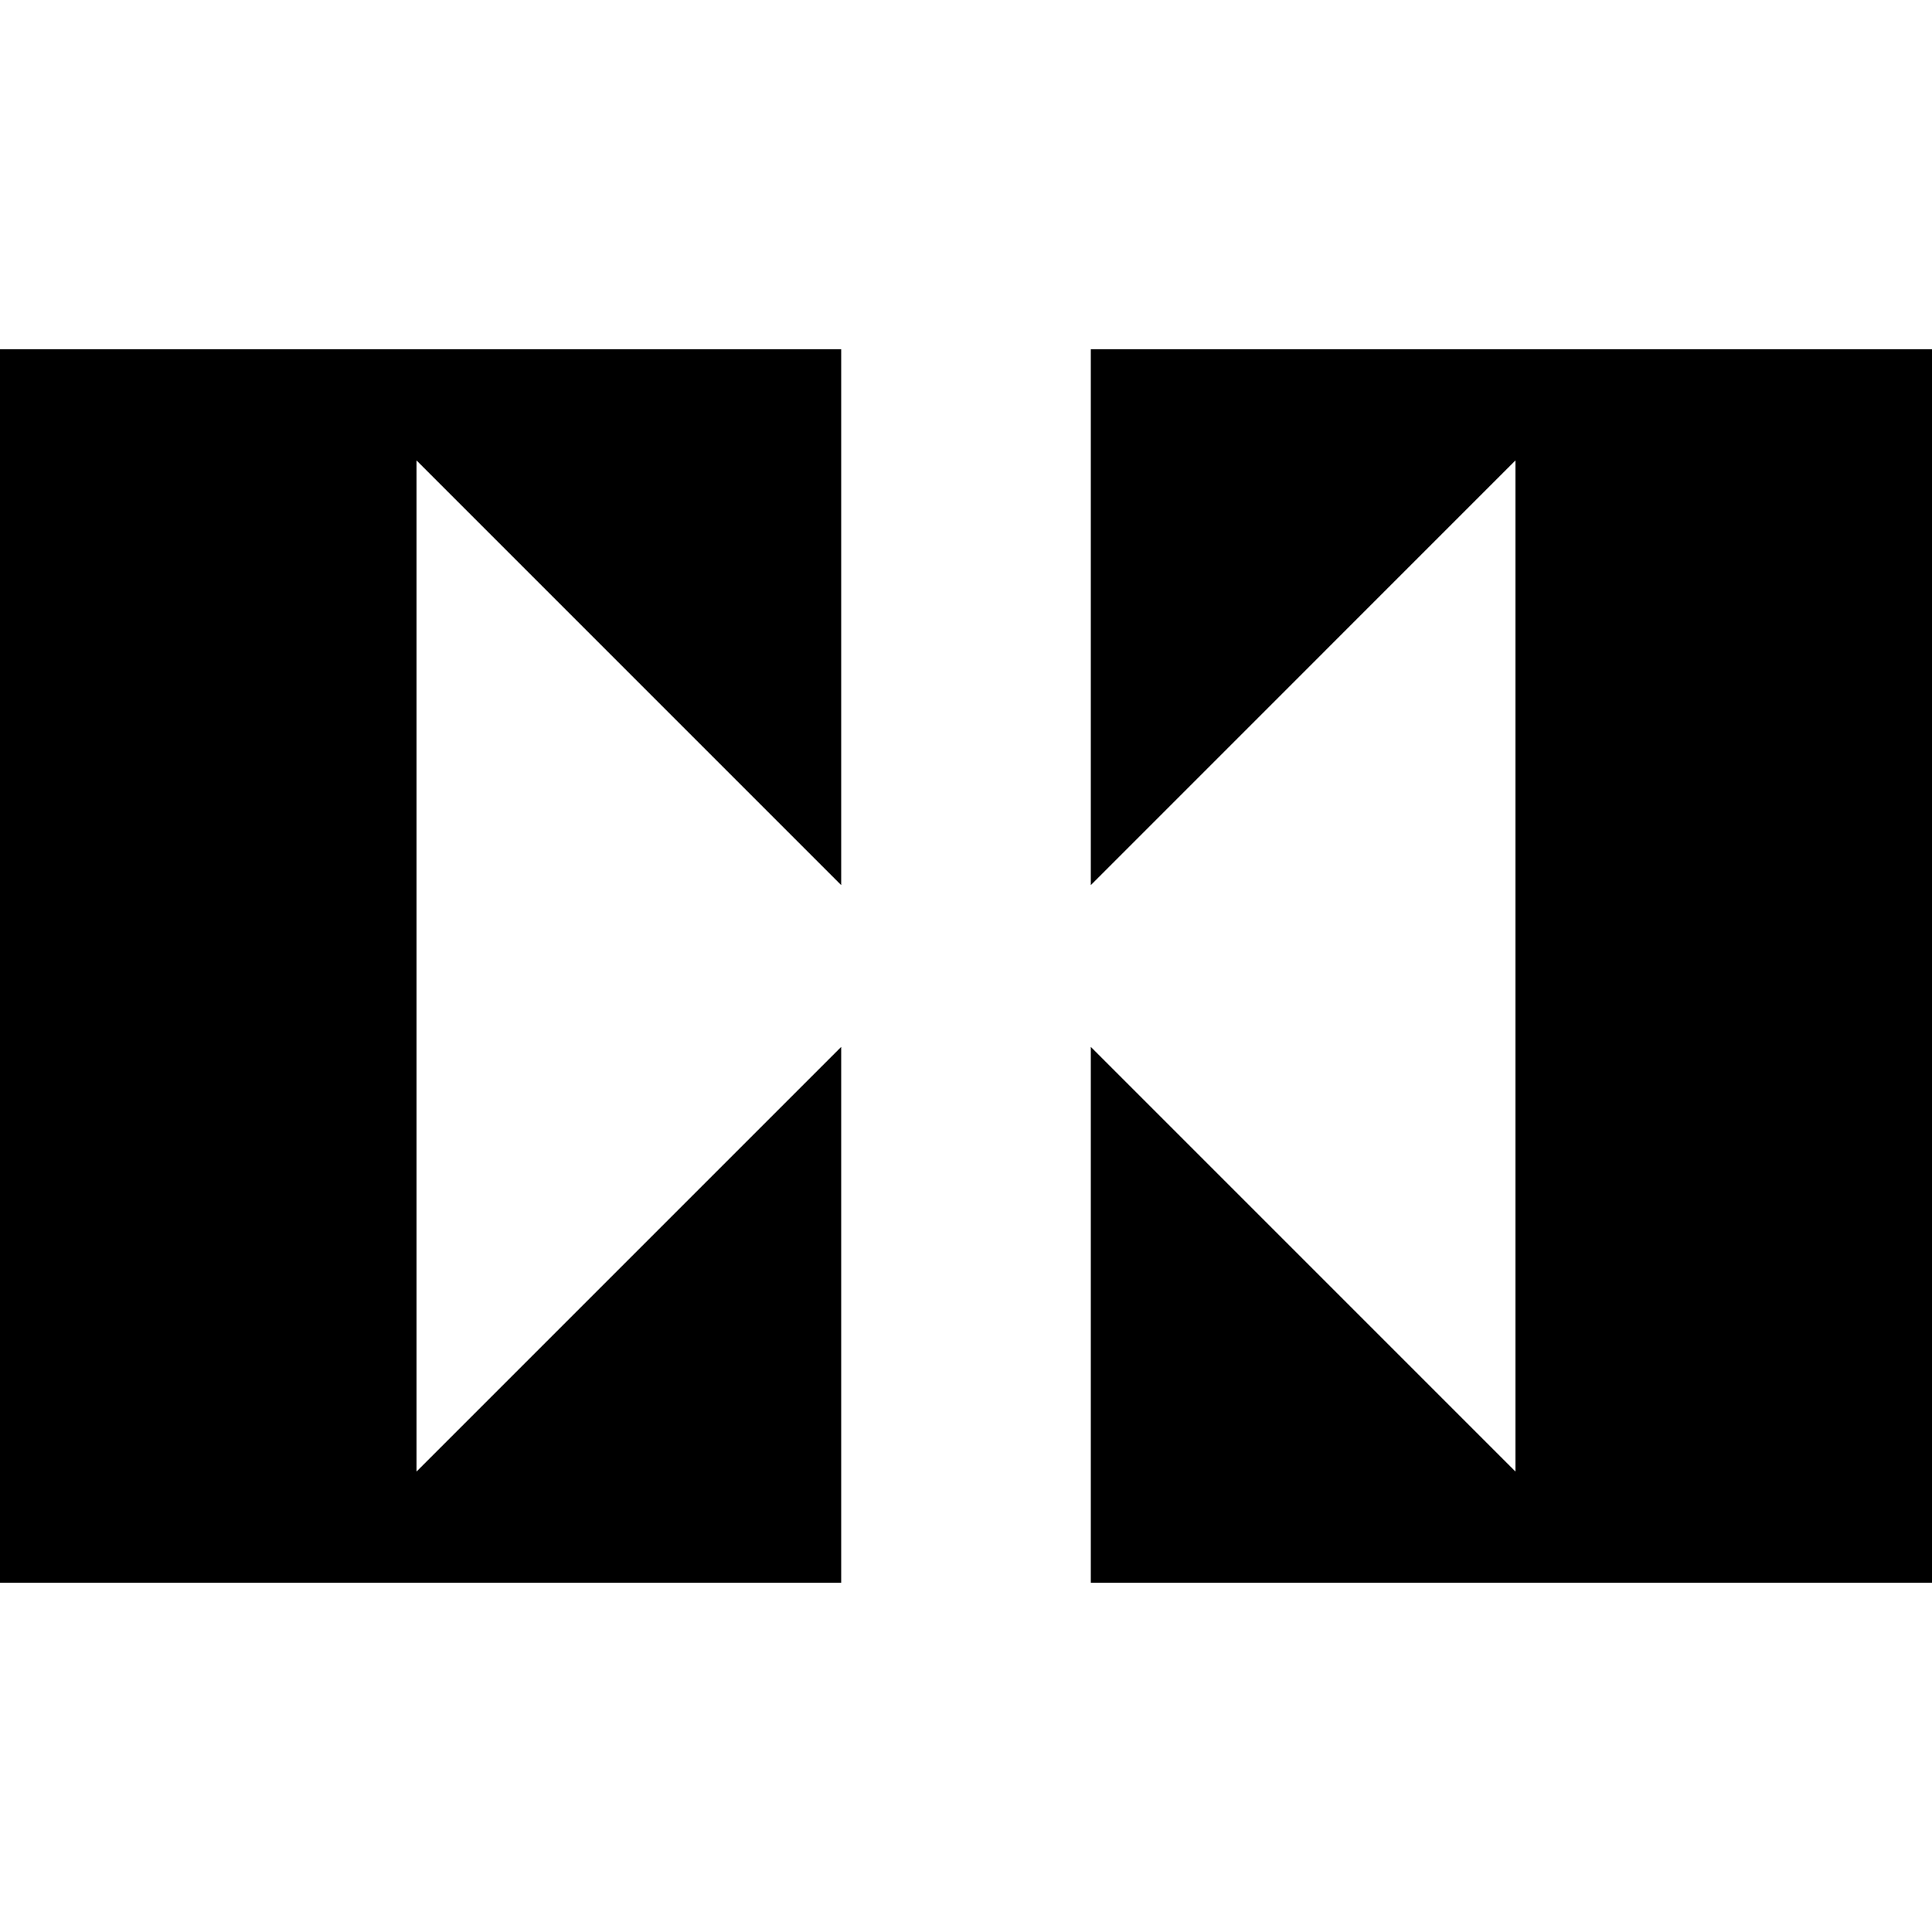
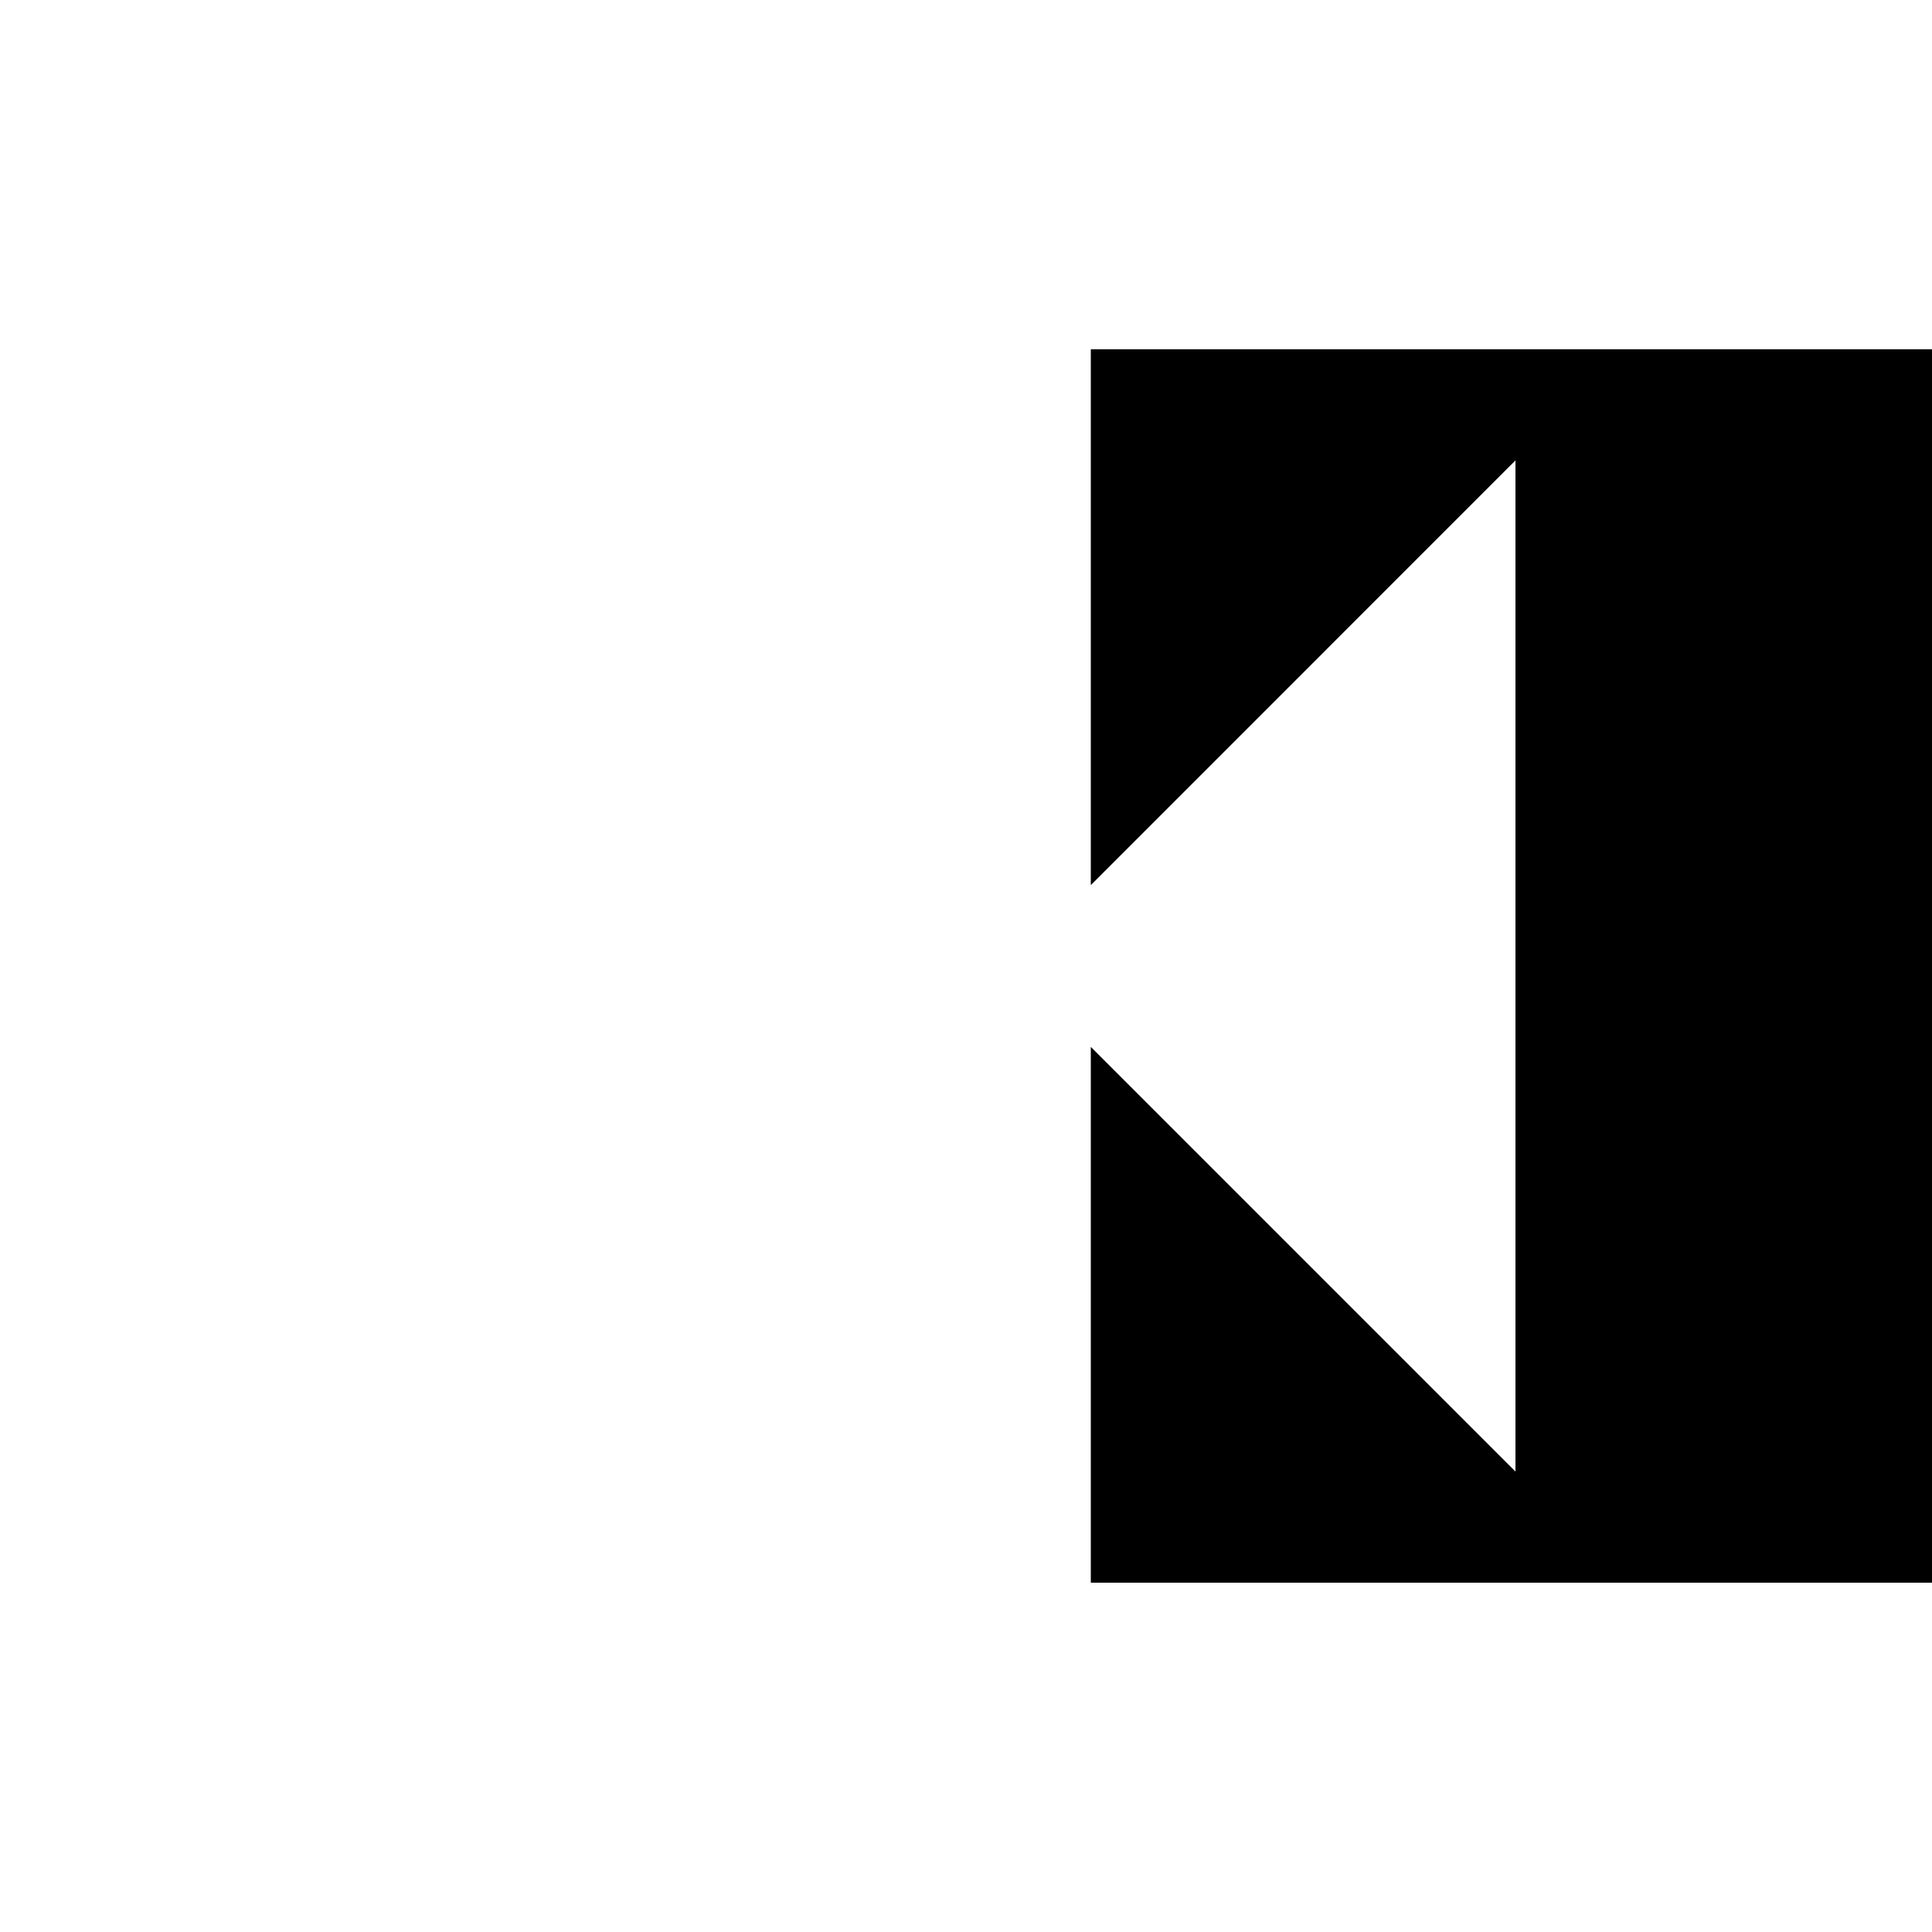
<svg xmlns="http://www.w3.org/2000/svg" fill="#000000" version="1.1" id="Capa_1" width="800px" height="800px" viewBox="0 0 91.5 91.5" xml:space="preserve">
  <g>
    <g id="Layer_1_7_">
      <g>
        <g>
          <g>
-             <polygon points="39.839,49.581 19.726,69.694 19.726,21.805 39.839,41.919 39.839,16.544 0,16.544 0,74.956 39.839,74.956             " />
-           </g>
+             </g>
        </g>
        <g>
          <g>
            <polygon points="51.661,16.544 51.661,41.919 71.773,21.805 71.773,69.694 51.661,49.581 51.661,74.956 91.5,74.956        91.5,16.544      " />
          </g>
        </g>
      </g>
    </g>
  </g>
</svg>